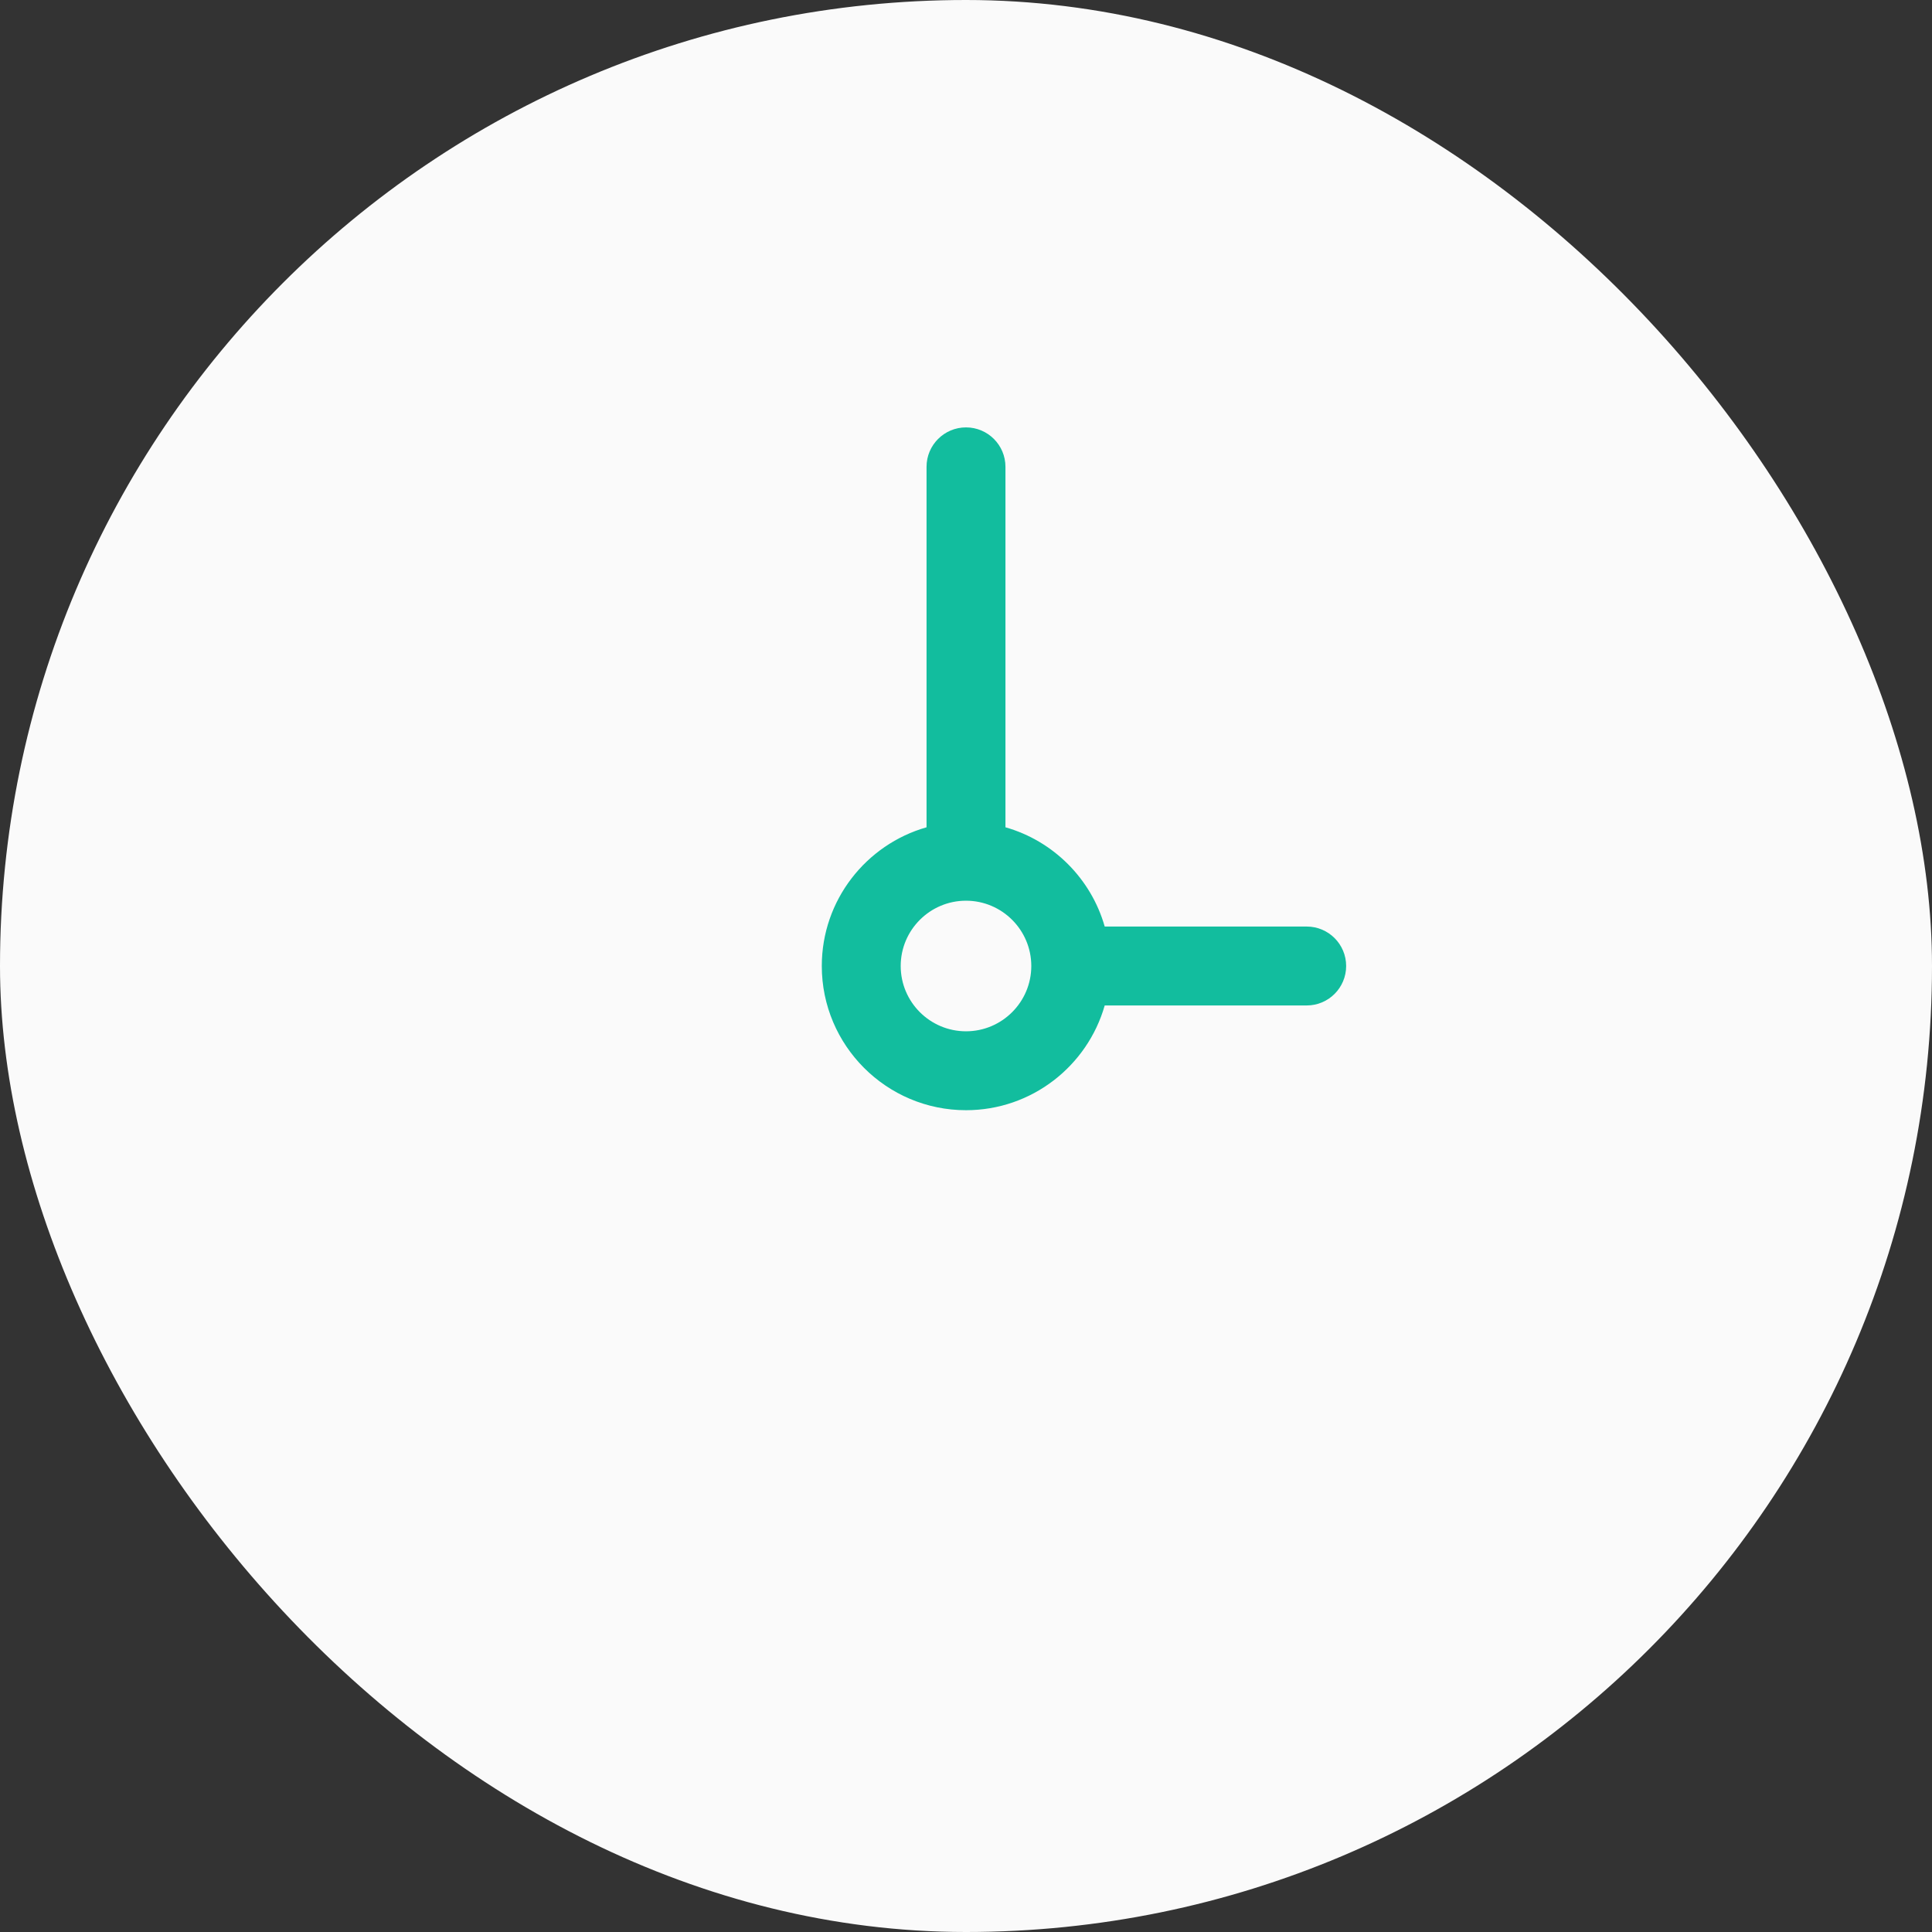
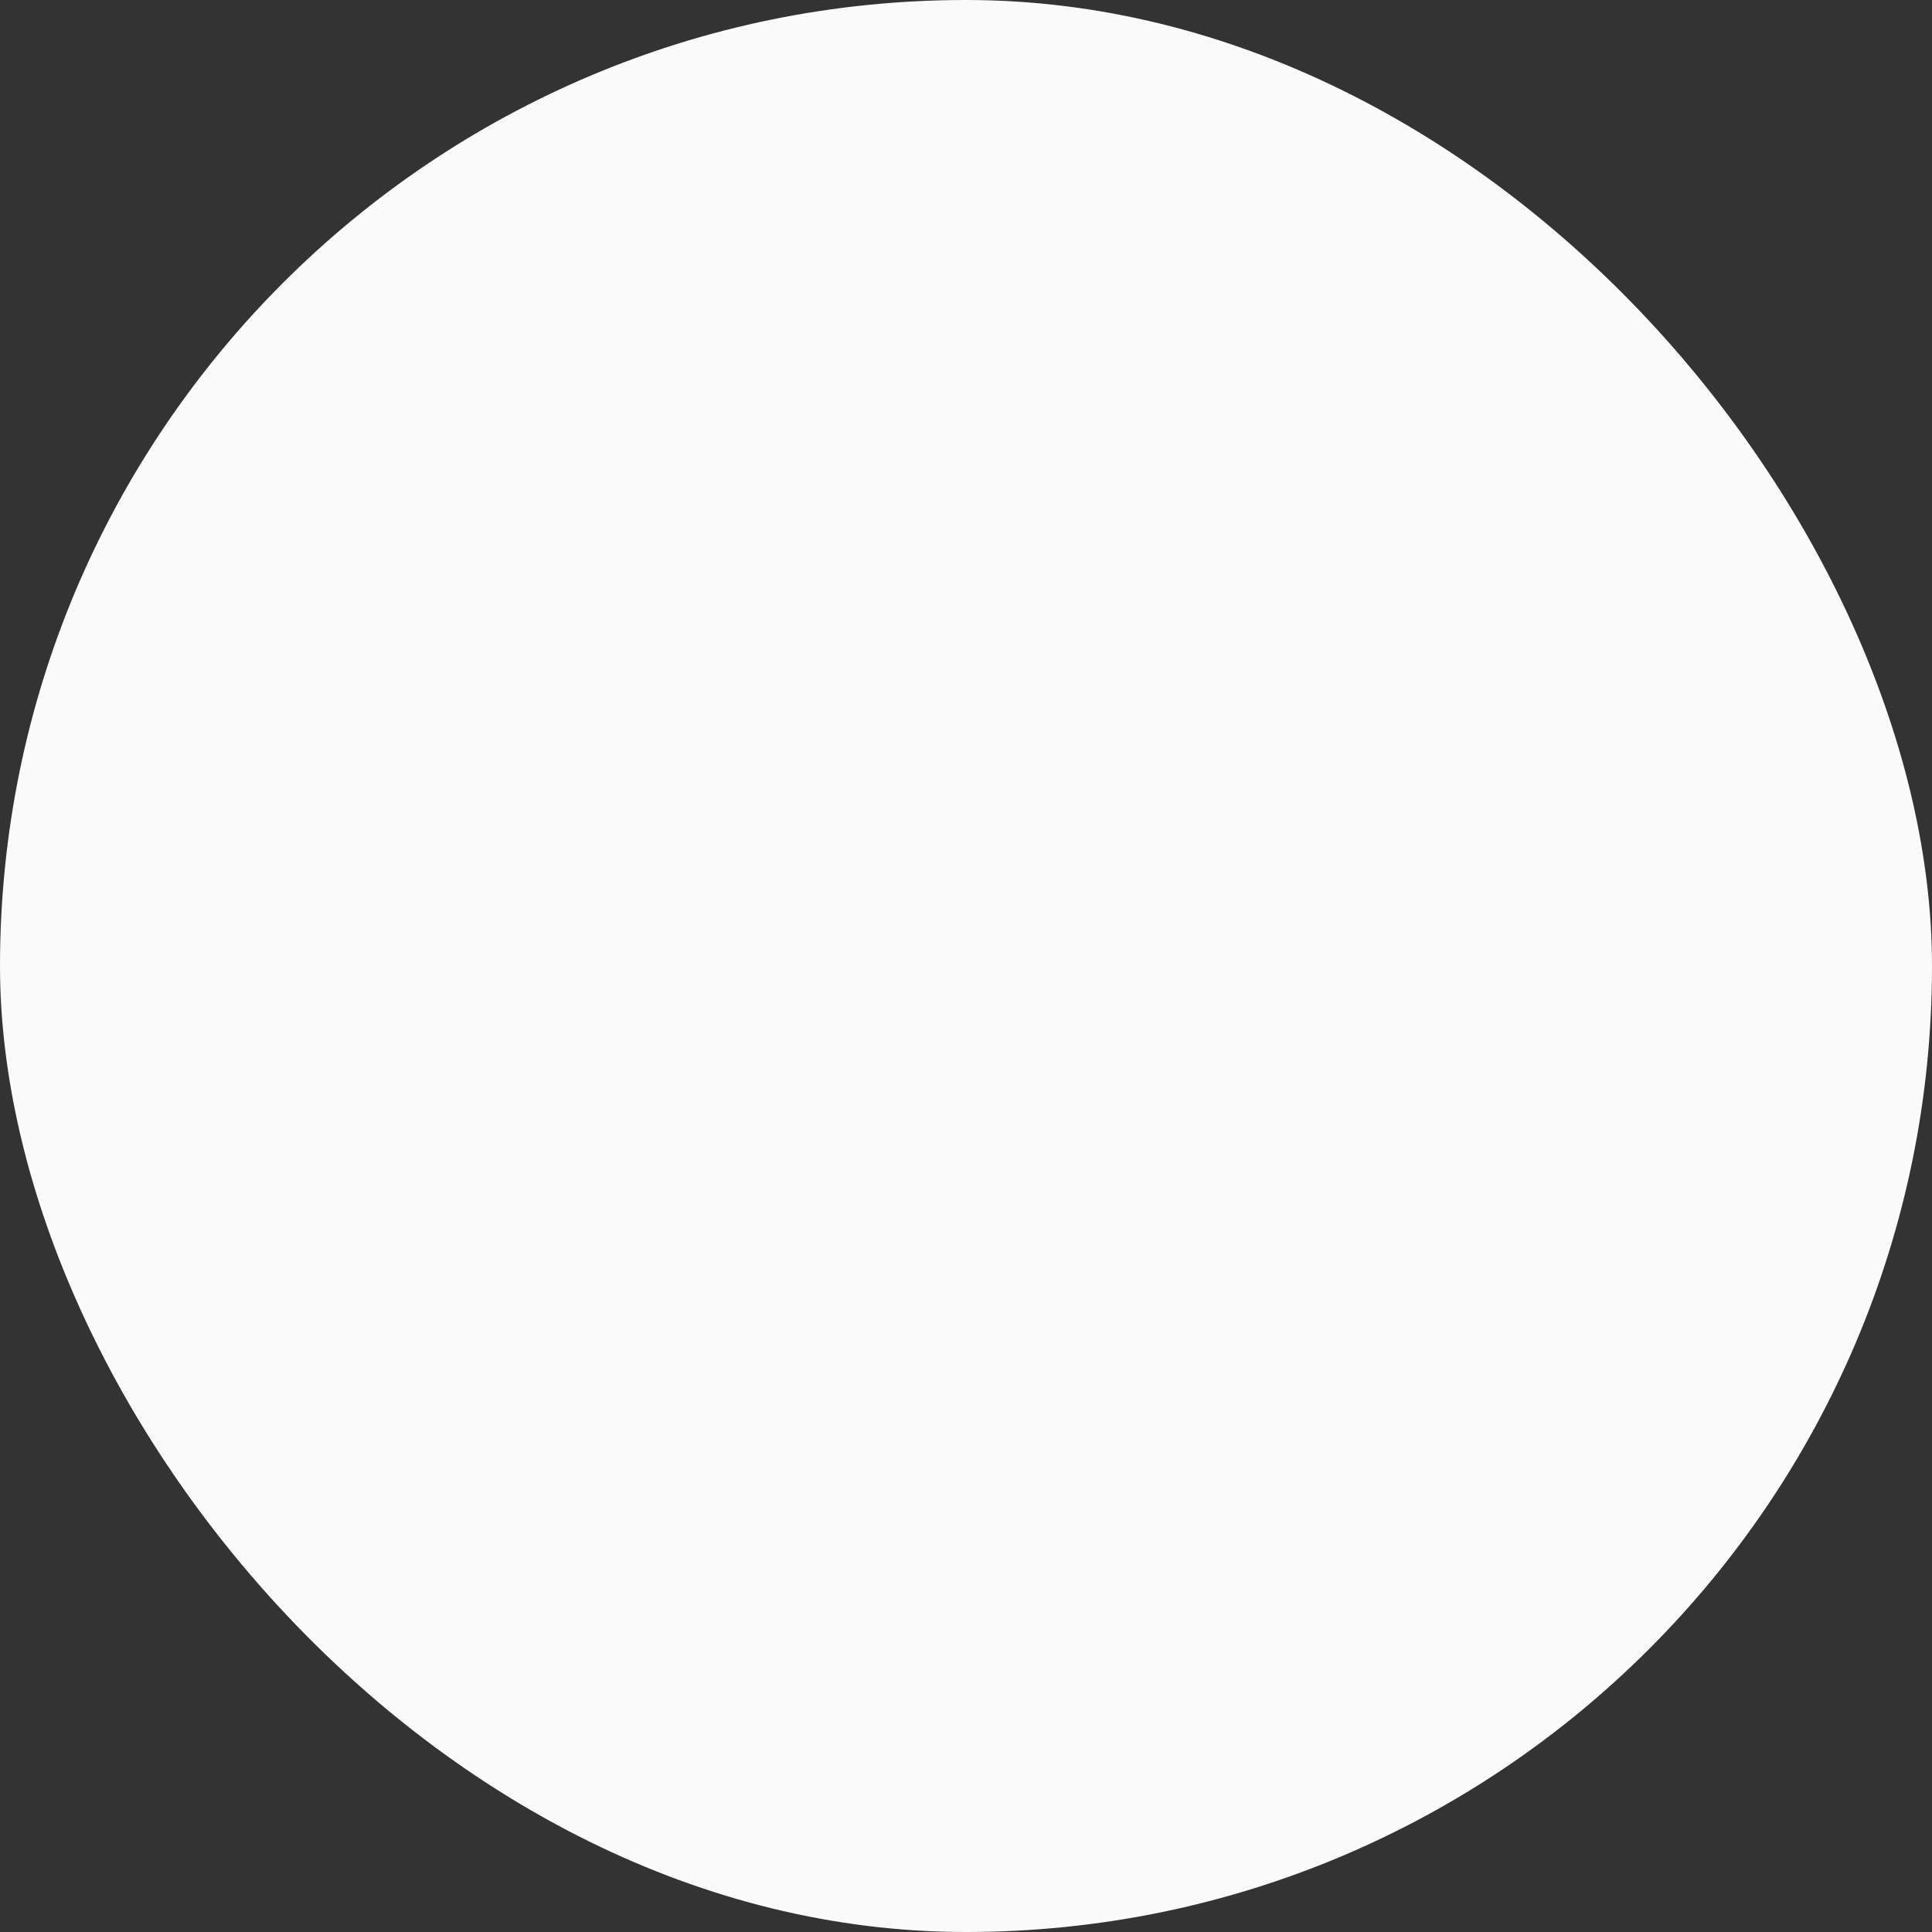
<svg xmlns="http://www.w3.org/2000/svg" width="64" height="64" viewBox="0 0 64 64" fill="none">
  <rect x="0" y="0" width="64" height="64" fill="#333333" stroke="none" />
  <rect width="64" height="64" rx="32" fill="#FAFAFA" />
-   <path d="M43.286 30.693H36.595C36.144 29.108 34.892 27.856 33.307 27.405V15.464C33.307 14.743 32.722 14.158 32 14.158C31.278 14.158 30.693 14.743 30.693 15.464V27.405C28.692 27.975 27.223 29.819 27.223 32C27.223 34.634 29.366 36.777 32 36.777C34.181 36.777 36.025 35.308 36.595 33.307H43.286C44.008 33.307 44.593 32.722 44.593 32C44.593 31.278 44.008 30.693 43.286 30.693ZM32 34.163C30.807 34.163 29.837 33.193 29.837 32C29.837 30.807 30.807 29.837 32 29.837C33.193 29.837 34.163 30.807 34.163 32C34.163 33.193 33.193 34.163 32 34.163Z" fill="#12BD9E" />
</svg>